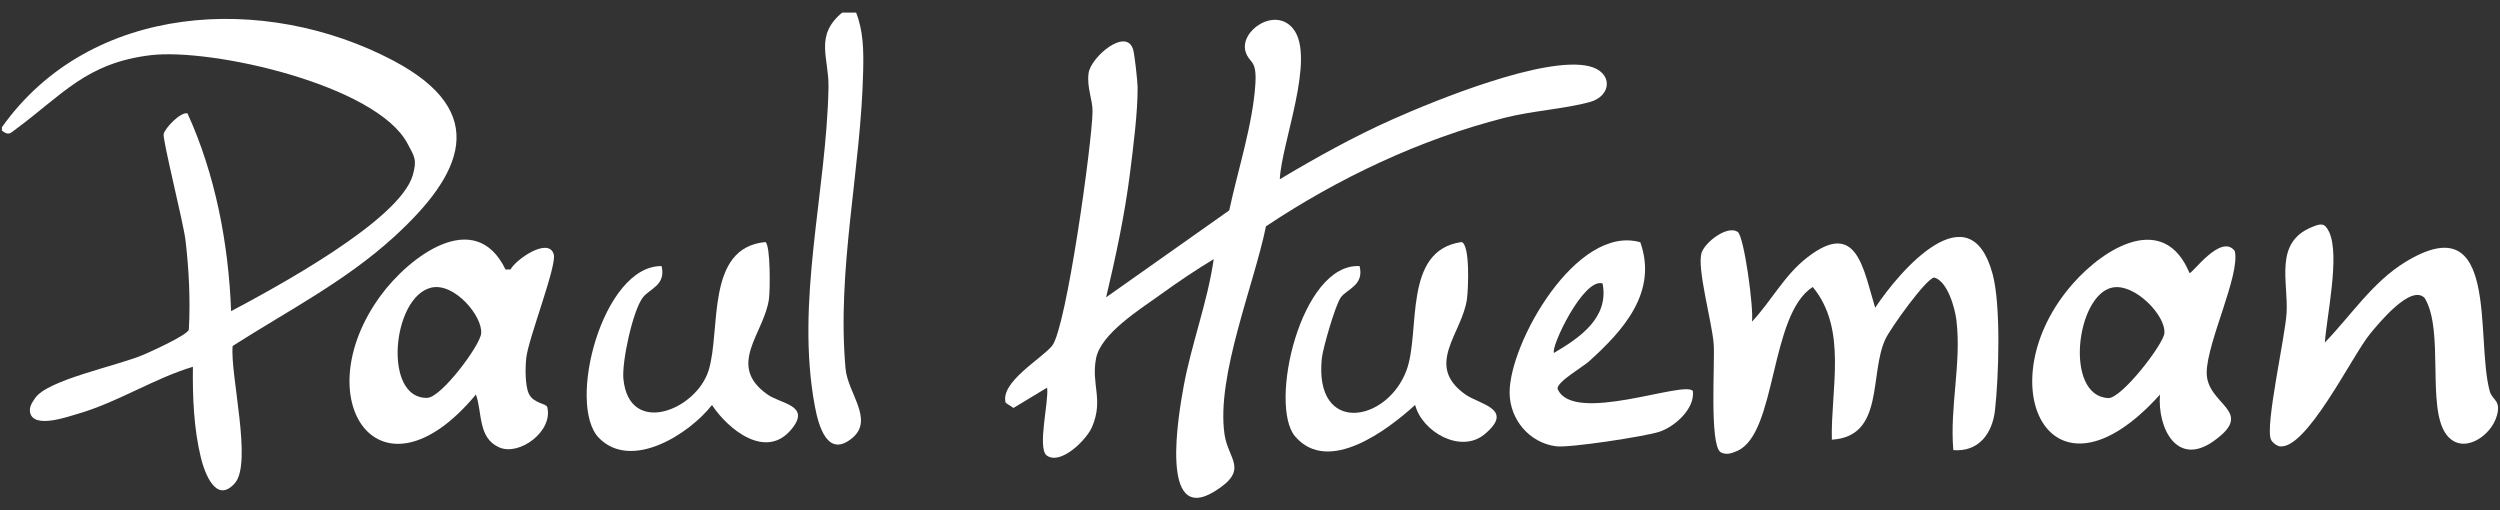
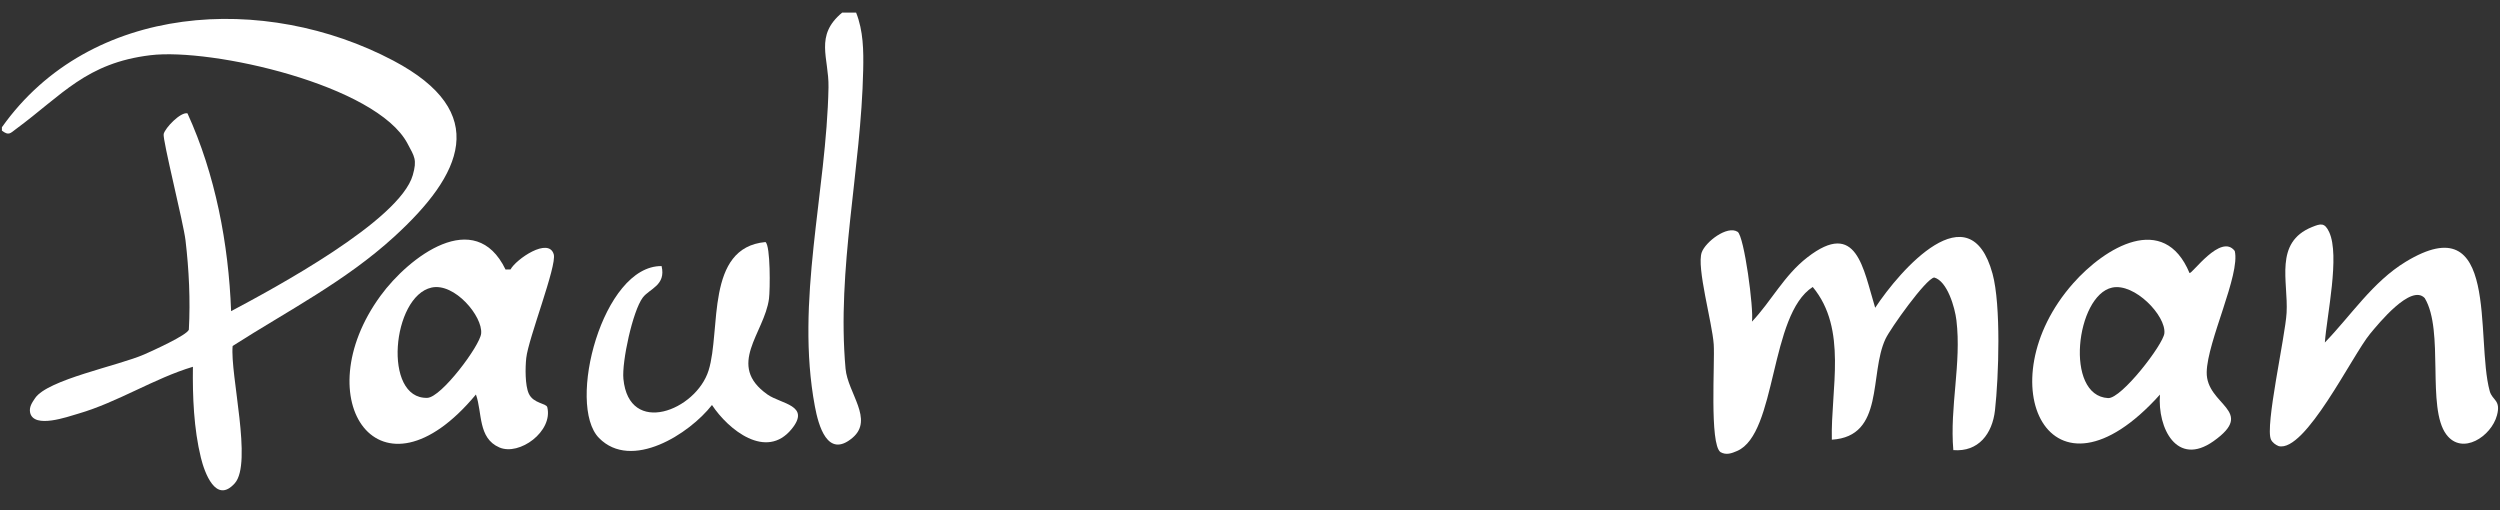
<svg xmlns="http://www.w3.org/2000/svg" id="Layer_1" viewBox="0 0 720 147">
  <rect x="0" y="0" width="720" height="147" fill="#333333" stroke="none" />
  <defs>
    <style>      .st0 {        fill: #fff;      }    </style>
  </defs>
  <path class="st0" d="M.56,36.63C26.03.7,76.37-2.01,113.24,17.44c28.37,14.97,19.82,32.88.33,50.7-14.1,12.89-30.61,21.3-46.57,31.5-.77,8.24,5.77,33.77.62,39.54-5.46,6.12-8.74-3.18-9.76-7.35-2.05-8.37-2.42-17.62-2.3-26.2-11.16,3.34-21.63,10.2-32.99,13.5-3.17.92-12.72,4.37-13.88-.22-.37-1.7.55-2.95,1.42-4.25,3.6-5.34,23.93-9.31,31.41-12.58,2.35-1.03,12.33-5.54,12.87-7.13.46-8.57.04-17.21-.96-25.72-.59-5.04-6.68-29.14-6.29-30.65.46-1.81,4.88-6.39,6.85-5.94,8.02,17.55,11.84,37.53,12.57,56.97,12.26-6.52,48.58-26.05,52.32-39.17,1.28-4.5.48-5.33-1.53-9.12-8.94-16.86-56.41-27.55-74.02-25.42-18.51,2.24-25.4,11.45-38.75,21.28-1.61,1.19-2.05,1.98-4.03.44v-1Z" />
  <path class="st0" d="M246.56,3.63c2.09,5.27,2.16,10.94,2.04,16.54-.59,28.59-7.66,57.2-5.08,86,.63,7.04,8.24,14.65,2,19.92-7.22,6.11-9.82-3.62-10.84-9.09-5.66-30.3,3.36-61.65,3.93-91.85.16-8.46-4.12-14.87,3.95-21.53h4Z" />
-   <path class="st0" d="M368.57,51.63c10.47-6.25,21.16-12.2,32.31-17.18,12.56-5.6,44.01-18.41,56.74-15.39,6.97,1.65,6.68,8.57.21,10.34-7.09,1.94-16.67,2.53-24.48,4.52-24.39,6.21-47.91,17.38-68.75,31.25-3.43,16.85-14.35,43.06-11.95,59.87,1.05,7.37,7.23,10.19-2.75,16.42-16.22,10.11-10.36-22.76-9.04-30.03,2.24-12.33,6.9-24.35,8.69-36.8-5.21,3.14-10.37,6.62-15.3,10.19-5.96,4.31-17.21,11.25-18.59,18.4-1.46,7.58,2.25,11.91-1.19,19.82-1.59,3.67-8.98,10.99-12.98,8.16-2.86-2.02.68-15.9.07-19.56l-9.68,5.85-2.24-1.48c-1.72-5.91,10.37-12.72,13.37-16.43,4.09-5.05,11.52-58.44,11.64-67.44.05-3.48-1.7-6.92-1.14-11.06.63-4.68,10.95-13.39,12.85-6.74.4,1.39,1.26,9.05,1.27,10.78.06,7.15-1.29,17.56-2.21,24.87-1.48,11.74-4.11,24.12-6.86,35.63l35.46-25.03c2.43-11.46,6.82-24.85,7.53-36.47.44-7.17-1.72-5.74-2.81-9.19-1.89-5.99,8.49-13.15,13.69-6.65,6.62,8.28-3.42,33.05-3.85,43.36Z" />
  <path class="st0" d="M500.43,66.76c1.89,1.21,4.7,22.24,4.13,25.87,5.58-5.88,9.23-13.31,15.97-18.52,14.27-11.05,16.04,3.18,19.52,14.53,7.19-10.9,27.22-33.88,33.8-9.81,2.47,9.05,1.79,29.61.71,39.3-.76,6.8-4.77,12.09-12,11.5-1.08-12.4,2.38-25.01.89-37.39-.44-3.68-2.62-11.28-6.4-12.32-2.42.35-12.64,14.74-14.02,17.67-4.78,10.15-.17,28.1-15.46,29.04-.35-14.47,4.59-31.83-5.5-43.98-12.51,7.96-10.27,42.2-21.76,47.22-1.59.69-3.14,1.28-4.81.34-3.21-2.33-1.58-25.76-1.95-31.07-.43-6.23-4.99-22.19-3.45-26.46,1.09-3.03,7.33-7.84,10.33-5.92Z" />
  <path class="st0" d="M145.58,77.62l1.45-.02c1.57-2.93,10.98-9.42,12.45-4.35.95,3.28-7.31,24.21-7.92,29.86-.29,2.67-.37,7.89.74,10.27,1.34,2.88,5.02,2.72,5.32,3.9,1.7,6.96-8.02,14.07-13.79,11.59-6.24-2.69-4.89-10.02-6.76-15.25-27.74,33.36-49.29,1.39-27.46-28.46,8.17-11.17,27.18-25.73,35.98-7.55ZM124.28,82.82c-11.38,2.52-14.1,32.17-1.21,31.76,4.05-.13,15.15-15.01,15.5-18.51.5-4.98-7.68-14.71-14.29-13.25Z" />
  <path class="st0" d="M630.57,78.63c.63.49,9.07-11.6,13.04-6.35,1.64,6.81-7.91,25.99-8.08,34.9-.18,9.61,14.46,11.03,1.96,19.88-10.53,7.46-16.17-3.75-15.42-13.42-31.74,35.34-50.21-3.51-25.02-32.02,9.21-10.43,26.18-20.65,33.53-2.99ZM608.28,82.83c-10.37,2.26-13.8,31.17-1.14,31.82,3.85.2,15.88-15.42,16.2-18.67.5-5.07-8.61-14.56-15.06-13.15Z" />
  <path class="st0" d="M669.57,98.63c7.56-7.81,13.77-17.46,23.26-23.23,27.23-16.53,20.02,22.02,24.21,37.24.75,2.73,3.29,2.52,2.08,6.99-1.62,6.04-9.99,11.63-14.58,5.5-5.75-7.68-.53-29.85-6.22-39.28-3.93-4.19-13.3,7.35-15.74,10.29-5.12,6.18-18.65,34.23-26.33,32.34-.89-.36-1.78-1.01-2.2-1.87-1.8-3.7,4.11-29.73,4.49-36.51.51-9.1-3.67-20.26,7.31-24.71,2.52-1.02,3.66-1.34,4.96,1.47,3.13,6.77-.69,24.04-1.25,31.75Z" />
  <path class="st0" d="M220.46,69.72c1.46,1,1.34,13.81,1.01,16.32-1.32,9.96-12.42,19.15-.42,27.59,3.88,2.73,12.55,3.06,6.94,9.94-7.31,8.96-18.2.24-22.94-6.93-6.51,8.35-23.18,19-32.53,9.51-9.44-9.58,1.03-49.7,18.02-49.52,1.31,5.57-3.48,6.49-5.42,9.07-2.92,3.89-6.05,18.49-5.58,23.42,1.61,16.66,20.93,9.13,24.54-2.45s-1-35.35,16.36-36.96Z" />
-   <path class="st0" d="M407.55,116.63c-7.81,7.1-24.97,20.24-34.55,9.06-7.72-9.01,1.57-49.92,18.56-49.06,1.38,5.57-3.64,6.57-5.43,9.06-1.53,2.12-5.15,14.61-5.45,17.54-2.25,22.13,18.81,18.52,24.4,3.41,4.12-11.14-1.21-34.55,15.86-36.93,2.49.8,1.92,13.54,1.55,16.34-1.31,9.96-12.42,19.14-.42,27.59,4.05,2.85,14.32,4.12,5.46,11.45-6.81,5.64-17.94-.67-19.97-8.45Z" />
-   <path class="st0" d="M472.41,69.77c5.09,14.4-4.93,25.44-14.85,34.37-1.73,1.55-9.38,5.95-8.96,7.88,4.41,10.4,36.71-2.62,38.95.61.61,5.14-5.32,10.35-9.74,11.75-4.18,1.33-25.73,4.66-29.67,4.15-7.69-1-13.32-7.72-13.37-15.4-.1-14.32,19.28-48.6,37.64-43.36ZM461.55,81.63c-5.54-1.75-15.11,18.62-13.99,20,7.39-4.36,15.9-10.08,13.99-20Z" />
</svg>